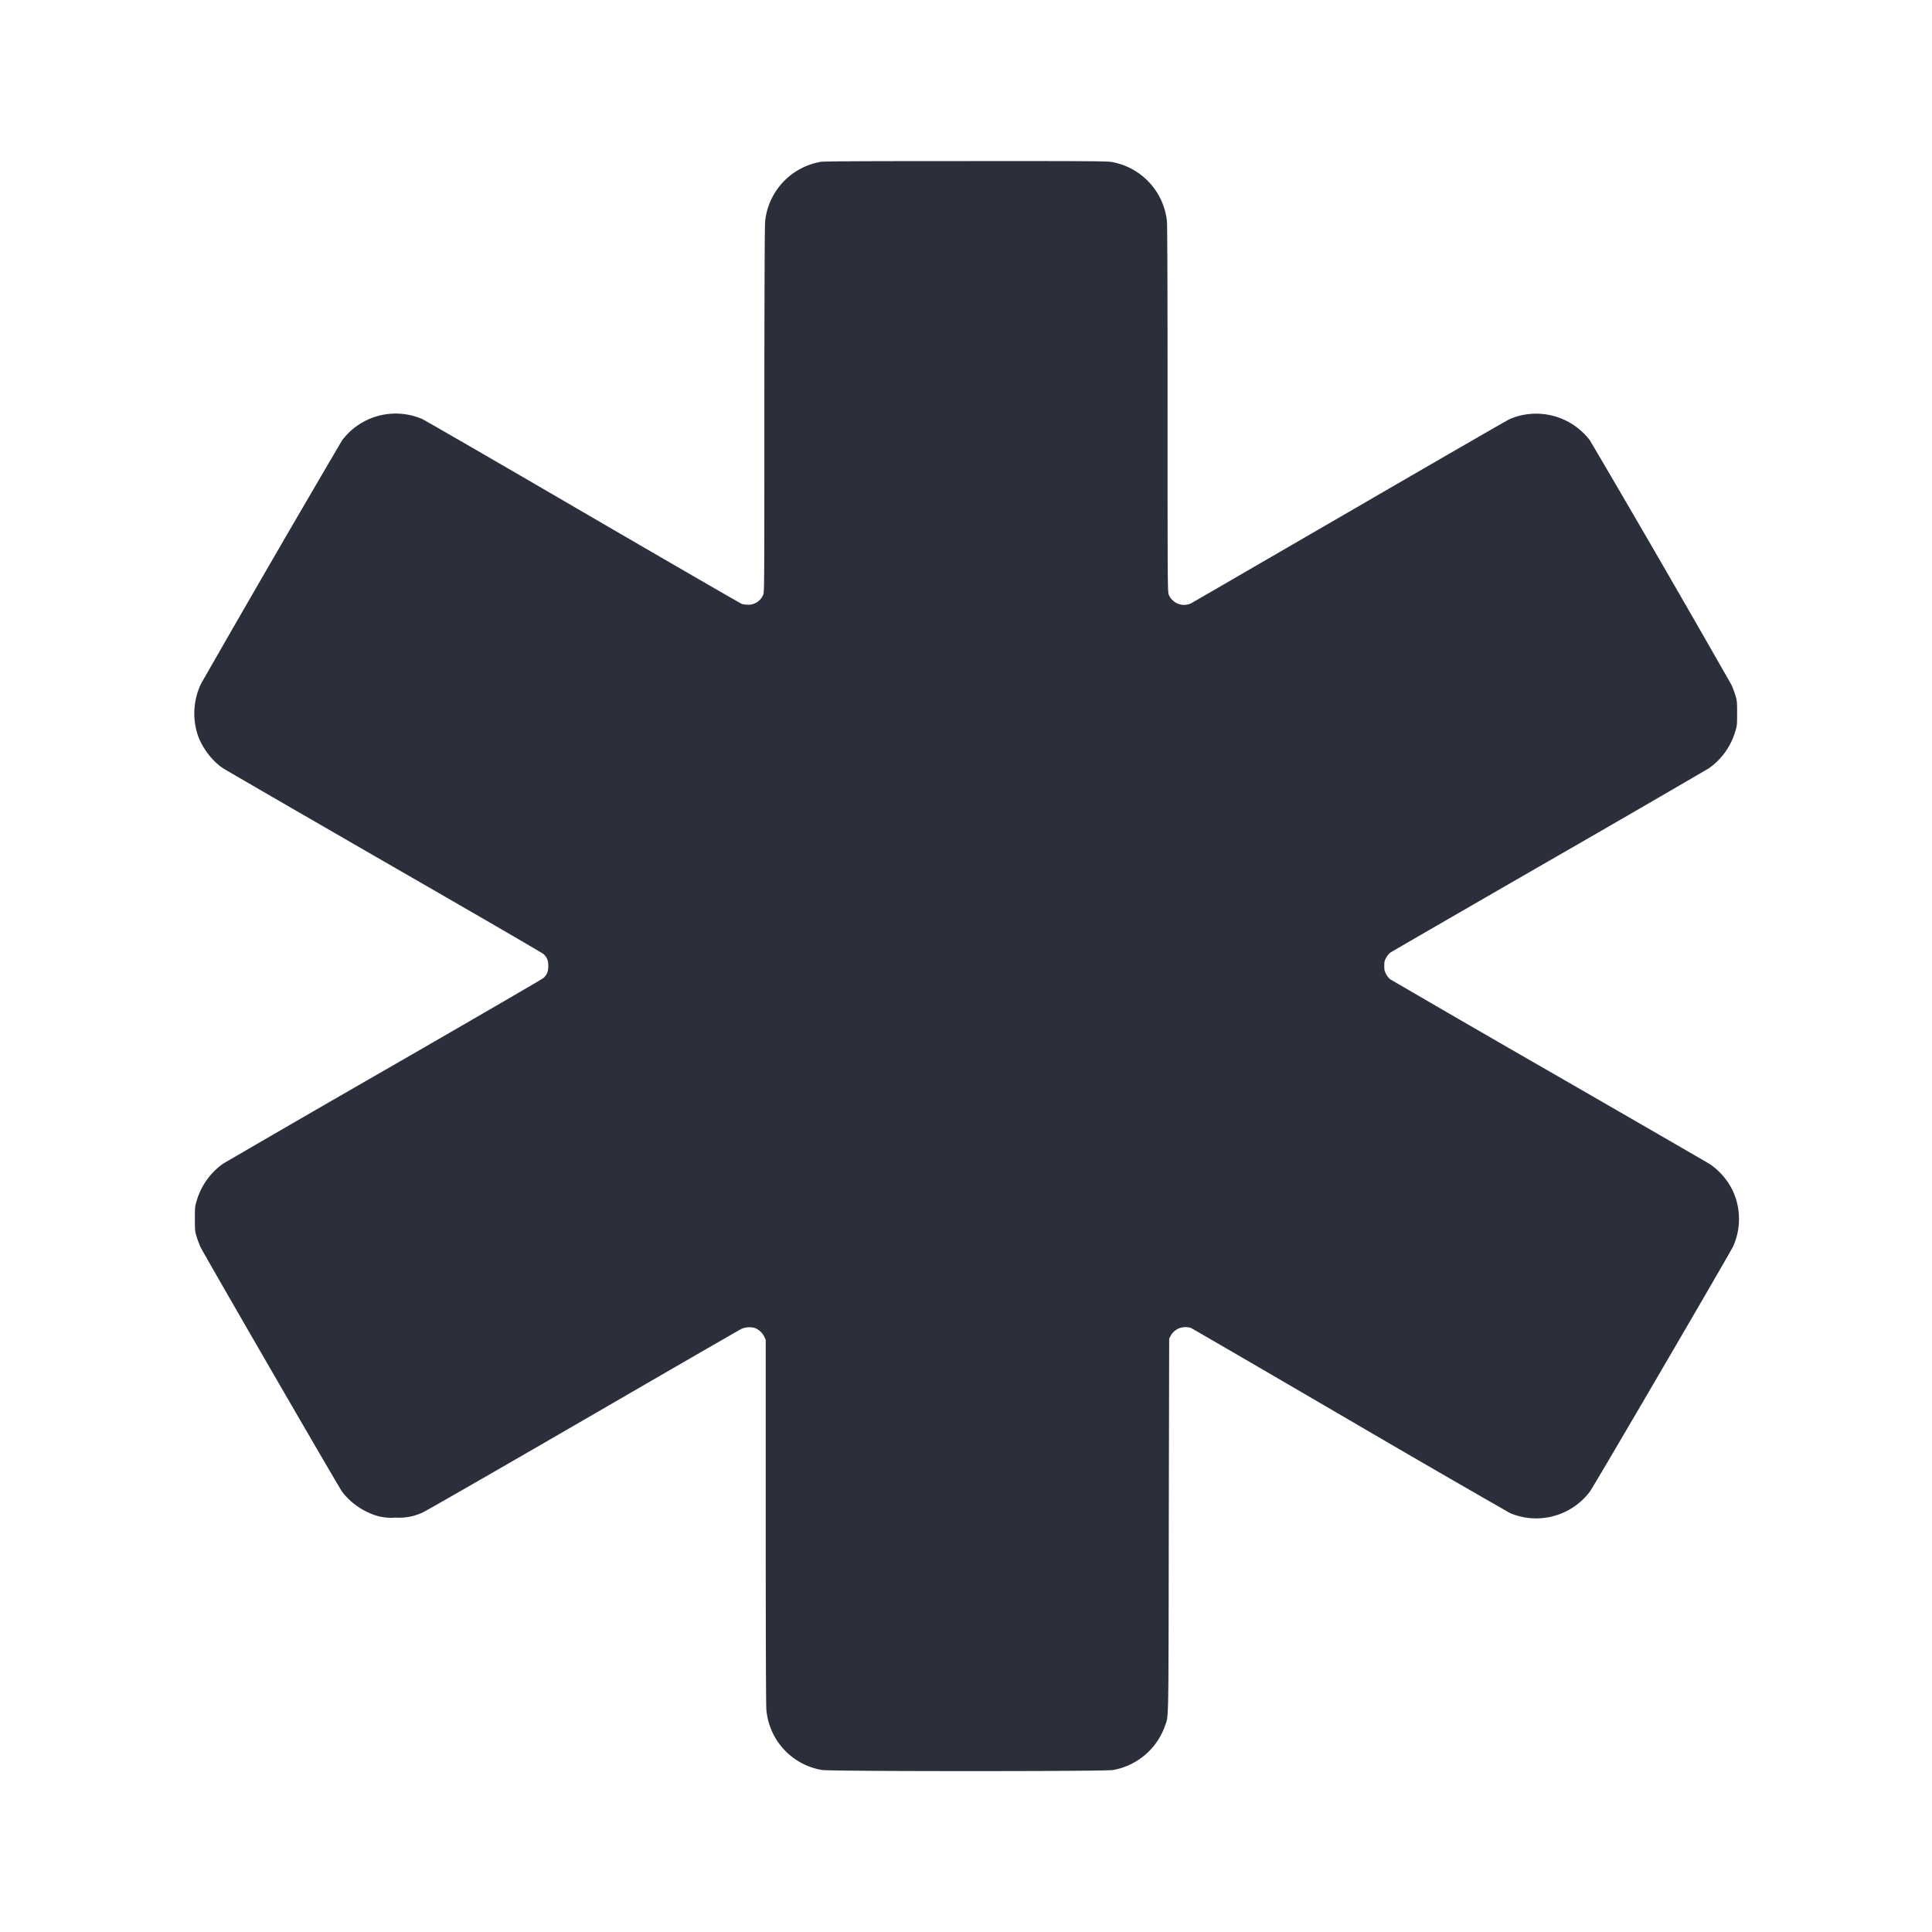
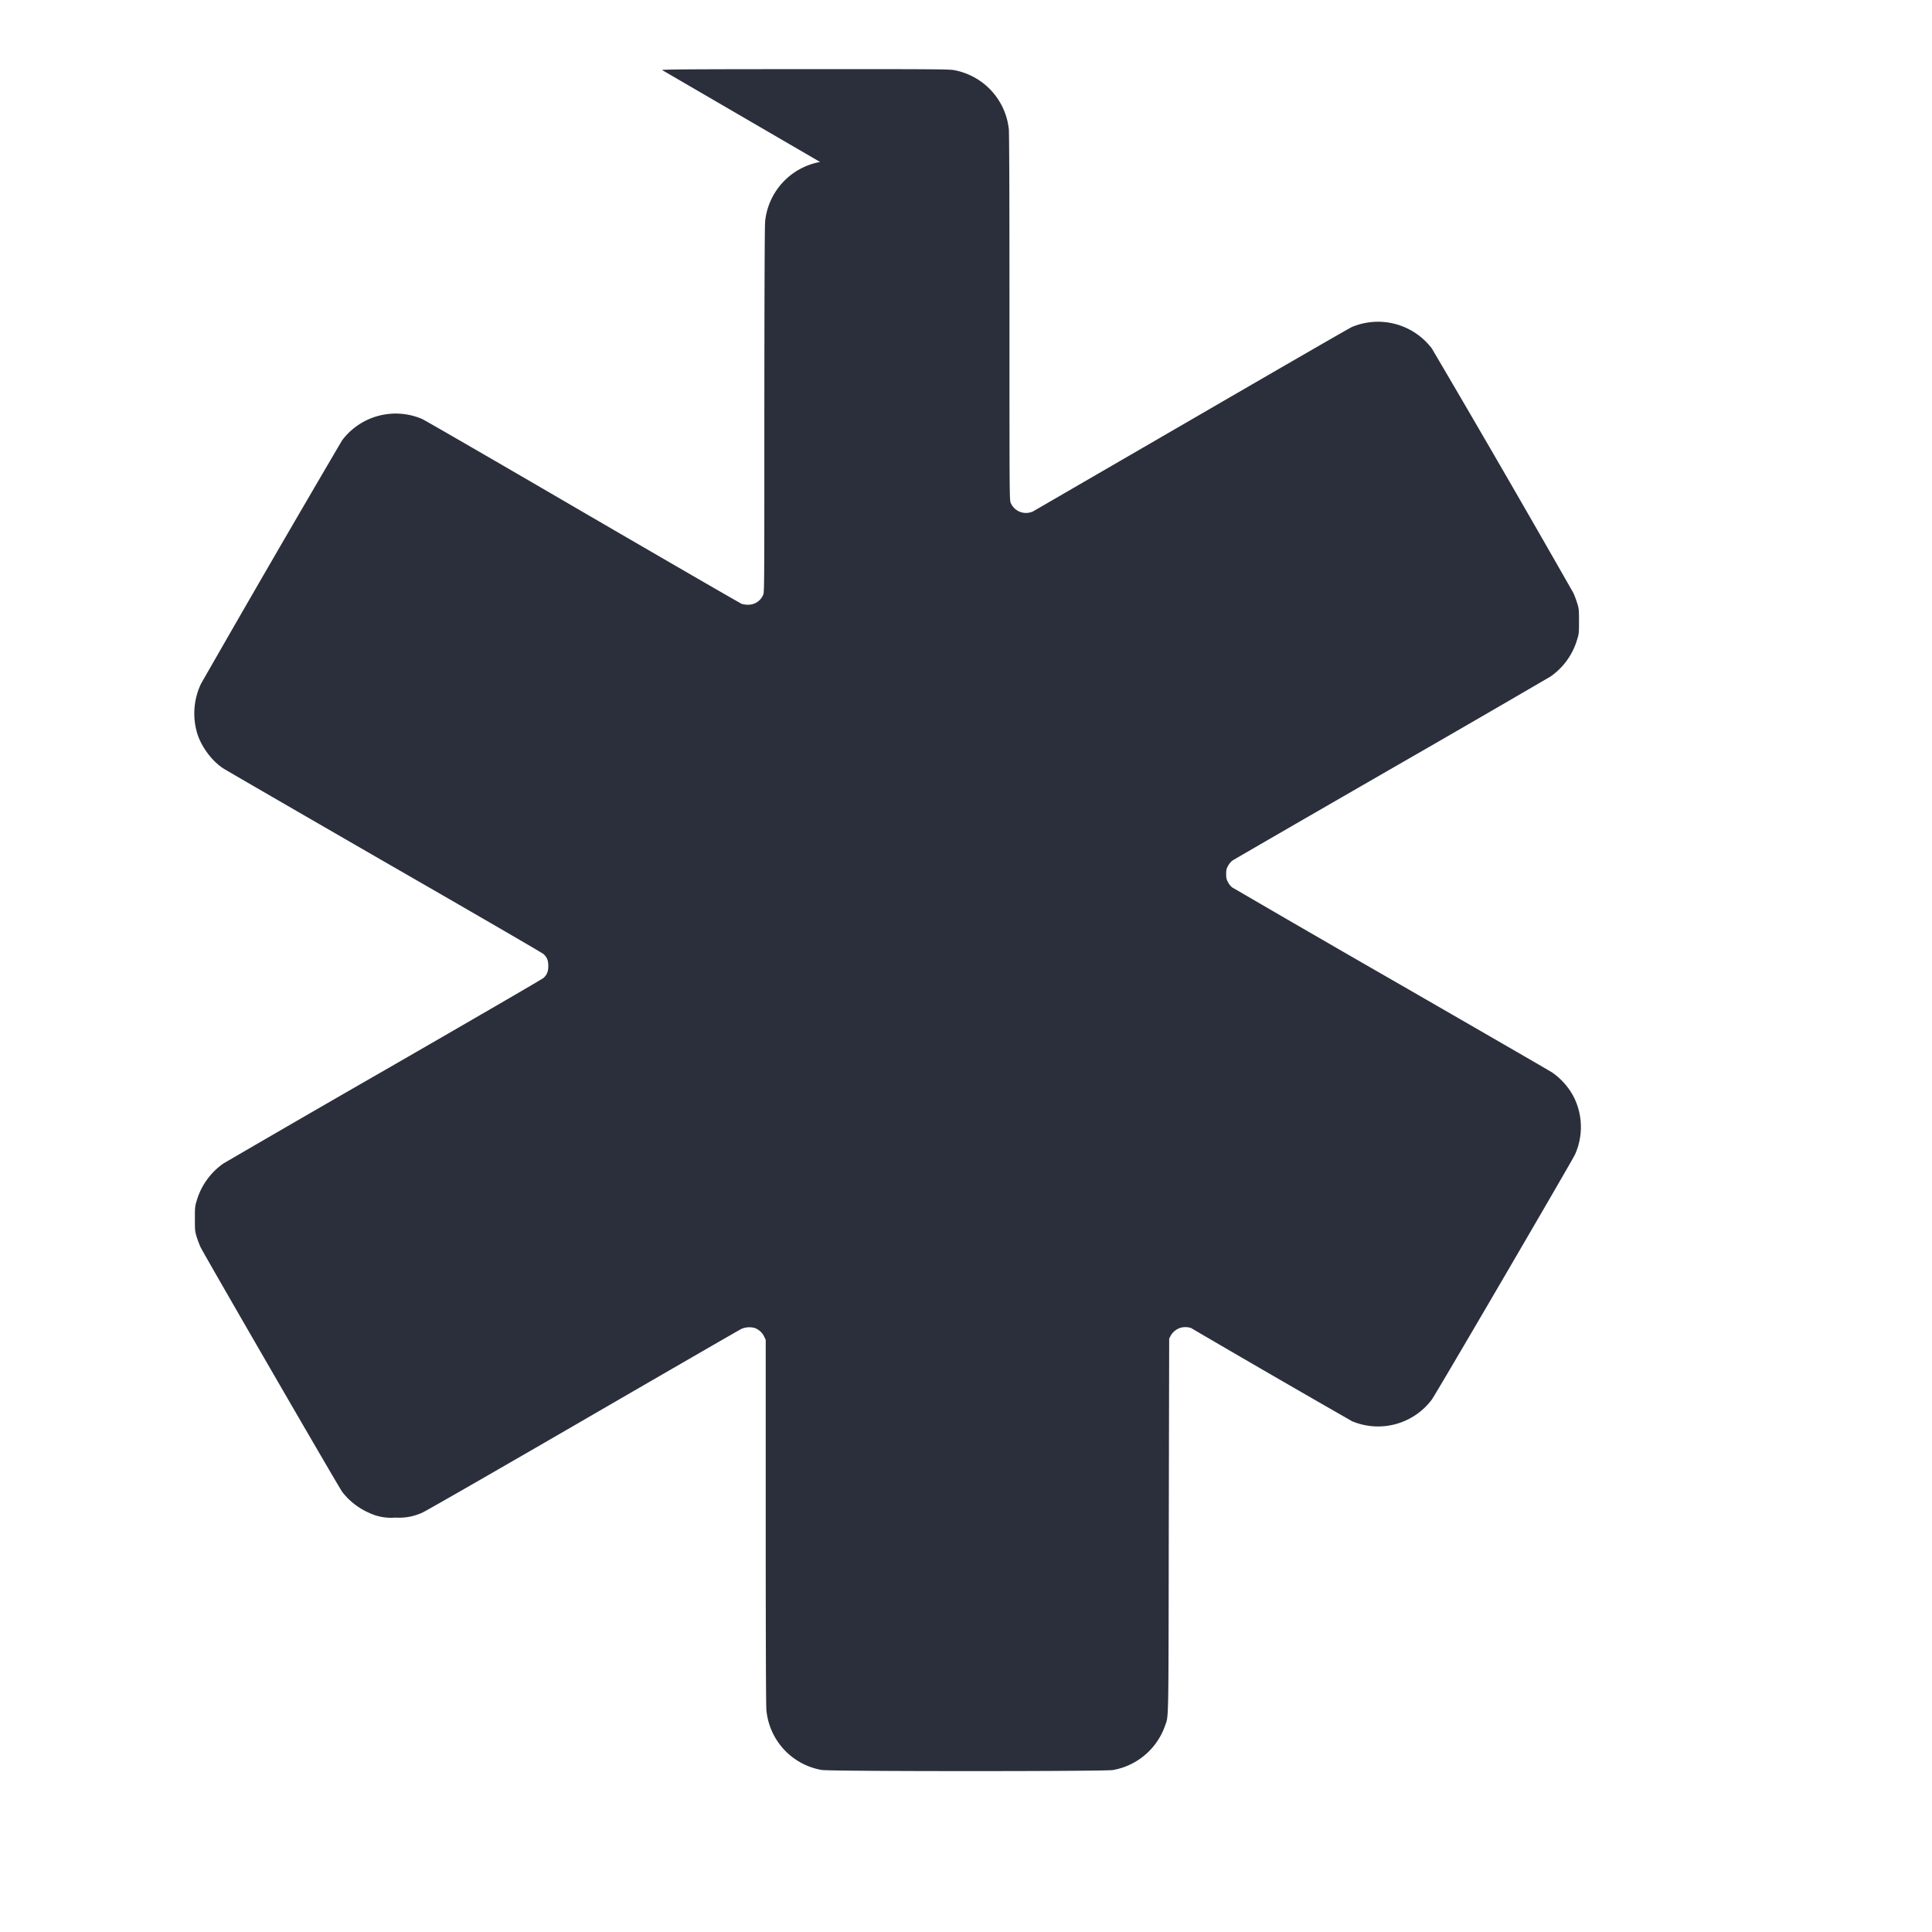
<svg xmlns="http://www.w3.org/2000/svg" width="24" height="24" viewBox="0 0 24 24" fill="none">
-   <path fill-rule="evenodd" clip-rule="evenodd" d="M10.187 2.012a.837.837 0 0 0-.682.735c-.006.052-.009.789-.01 2.343 0 2.176 0 2.267-.014 2.298a.2.2 0 0 1-.19.124.292.292 0 0 1-.076-.01c-.015-.005-.902-.518-1.971-1.14-1.07-.624-1.97-1.144-2-1.157a.833.833 0 0 0-.995.266 299.86 299.86 0 0 0-1.752 3.023.857.857 0 0 0-.04.638c.056.16.18.324.316.413.03.02.932.542 2.003 1.16 1.071.616 1.96 1.132 1.975 1.146.045.042.06.08.06.149 0 .068-.015.107-.06.149-.015.014-.904.53-1.975 1.147a363.663 363.663 0 0 0-2.002 1.158.86.86 0 0 0-.331.463c-.021.067-.022.08-.022.223 0 .143.001.156.022.224.012.04.034.097.048.128.042.088 1.714 2.978 1.758 3.037.081.11.206.208.334.263a.63.63 0 0 0 .329.06.69.69 0 0 0 .331-.06c.033-.012.93-.528 1.995-1.145 1.064-.617 1.952-1.13 1.974-1.14a.254.254 0 0 1 .165-.01.213.213 0 0 1 .116.107l.019.04v2.252c0 1.41.003 2.285.008 2.34a.832.832 0 0 0 .687.751c.1.019 3.517.019 3.618.001a.841.841 0 0 0 .644-.54c.05-.149.046.067.05-2.492l.005-2.328.017-.032a.207.207 0 0 1 .186-.11.279.279 0 0 1 .065.009c.011.004.895.518 1.964 1.142a226.34 226.34 0 0 0 2.004 1.16.835.835 0 0 0 .99-.268c.05-.067 1.738-2.957 1.779-3.045a.832.832 0 0 0-.01-.705.847.847 0 0 0-.273-.314c-.02-.014-.92-.534-1.996-1.154a357.829 357.829 0 0 1-1.982-1.147.235.235 0 0 1-.048-.061c-.02-.037-.024-.051-.024-.103s.003-.066.024-.103a.235.235 0 0 1 .048-.061c.013-.01.897-.521 1.964-1.136a327.529 327.529 0 0 0 1.995-1.155.855.855 0 0 0 .33-.462c.021-.067.022-.08.022-.223 0-.143-.001-.156-.022-.224a1.164 1.164 0 0 0-.048-.128 254.252 254.252 0 0 0-1.758-3.037.839.839 0 0 0-.995-.266c-.03.013-.925.53-1.988 1.147l-1.97 1.142a.206.206 0 0 1-.277-.102c-.017-.036-.017-.04-.017-2.302 0-1.554-.003-2.29-.008-2.343a.837.837 0 0 0-.687-.735c-.058-.01-.312-.012-1.816-.011-1.398 0-1.76.003-1.806.01z" fill="#2B2F3B" />
+   <path fill-rule="evenodd" clip-rule="evenodd" d="M10.187 2.012a.837.837 0 0 0-.682.735c-.006.052-.009.789-.01 2.343 0 2.176 0 2.267-.014 2.298a.2.2 0 0 1-.19.124.292.292 0 0 1-.076-.01c-.015-.005-.902-.518-1.971-1.14-1.07-.624-1.97-1.144-2-1.157a.833.833 0 0 0-.995.266 299.86 299.86 0 0 0-1.752 3.023.857.857 0 0 0-.04.638c.056.16.18.324.316.413.03.02.932.542 2.003 1.16 1.071.616 1.96 1.132 1.975 1.146.045.042.06.08.06.149 0 .068-.015.107-.06.149-.015.014-.904.53-1.975 1.147a363.663 363.663 0 0 0-2.002 1.158.86.86 0 0 0-.331.463c-.021.067-.022.08-.022.223 0 .143.001.156.022.224.012.04.034.097.048.128.042.088 1.714 2.978 1.758 3.037.081.11.206.208.334.263a.63.63 0 0 0 .329.06.69.69 0 0 0 .331-.06c.033-.012.93-.528 1.995-1.145 1.064-.617 1.952-1.13 1.974-1.14a.254.254 0 0 1 .165-.01.213.213 0 0 1 .116.107l.019.04v2.252c0 1.41.003 2.285.008 2.34a.832.832 0 0 0 .687.751c.1.019 3.517.019 3.618.001a.841.841 0 0 0 .644-.54c.05-.149.046.067.05-2.492l.005-2.328.017-.032a.207.207 0 0 1 .186-.11.279.279 0 0 1 .065.009a226.34 226.34 0 0 0 2.004 1.16.835.835 0 0 0 .99-.268c.05-.067 1.738-2.957 1.779-3.045a.832.832 0 0 0-.01-.705.847.847 0 0 0-.273-.314c-.02-.014-.92-.534-1.996-1.154a357.829 357.829 0 0 1-1.982-1.147.235.235 0 0 1-.048-.061c-.02-.037-.024-.051-.024-.103s.003-.066.024-.103a.235.235 0 0 1 .048-.061c.013-.01.897-.521 1.964-1.136a327.529 327.529 0 0 0 1.995-1.155.855.855 0 0 0 .33-.462c.021-.067.022-.08.022-.223 0-.143-.001-.156-.022-.224a1.164 1.164 0 0 0-.048-.128 254.252 254.252 0 0 0-1.758-3.037.839.839 0 0 0-.995-.266c-.03.013-.925.53-1.988 1.147l-1.97 1.142a.206.206 0 0 1-.277-.102c-.017-.036-.017-.04-.017-2.302 0-1.554-.003-2.29-.008-2.343a.837.837 0 0 0-.687-.735c-.058-.01-.312-.012-1.816-.011-1.398 0-1.76.003-1.806.01z" fill="#2B2F3B" />
</svg>